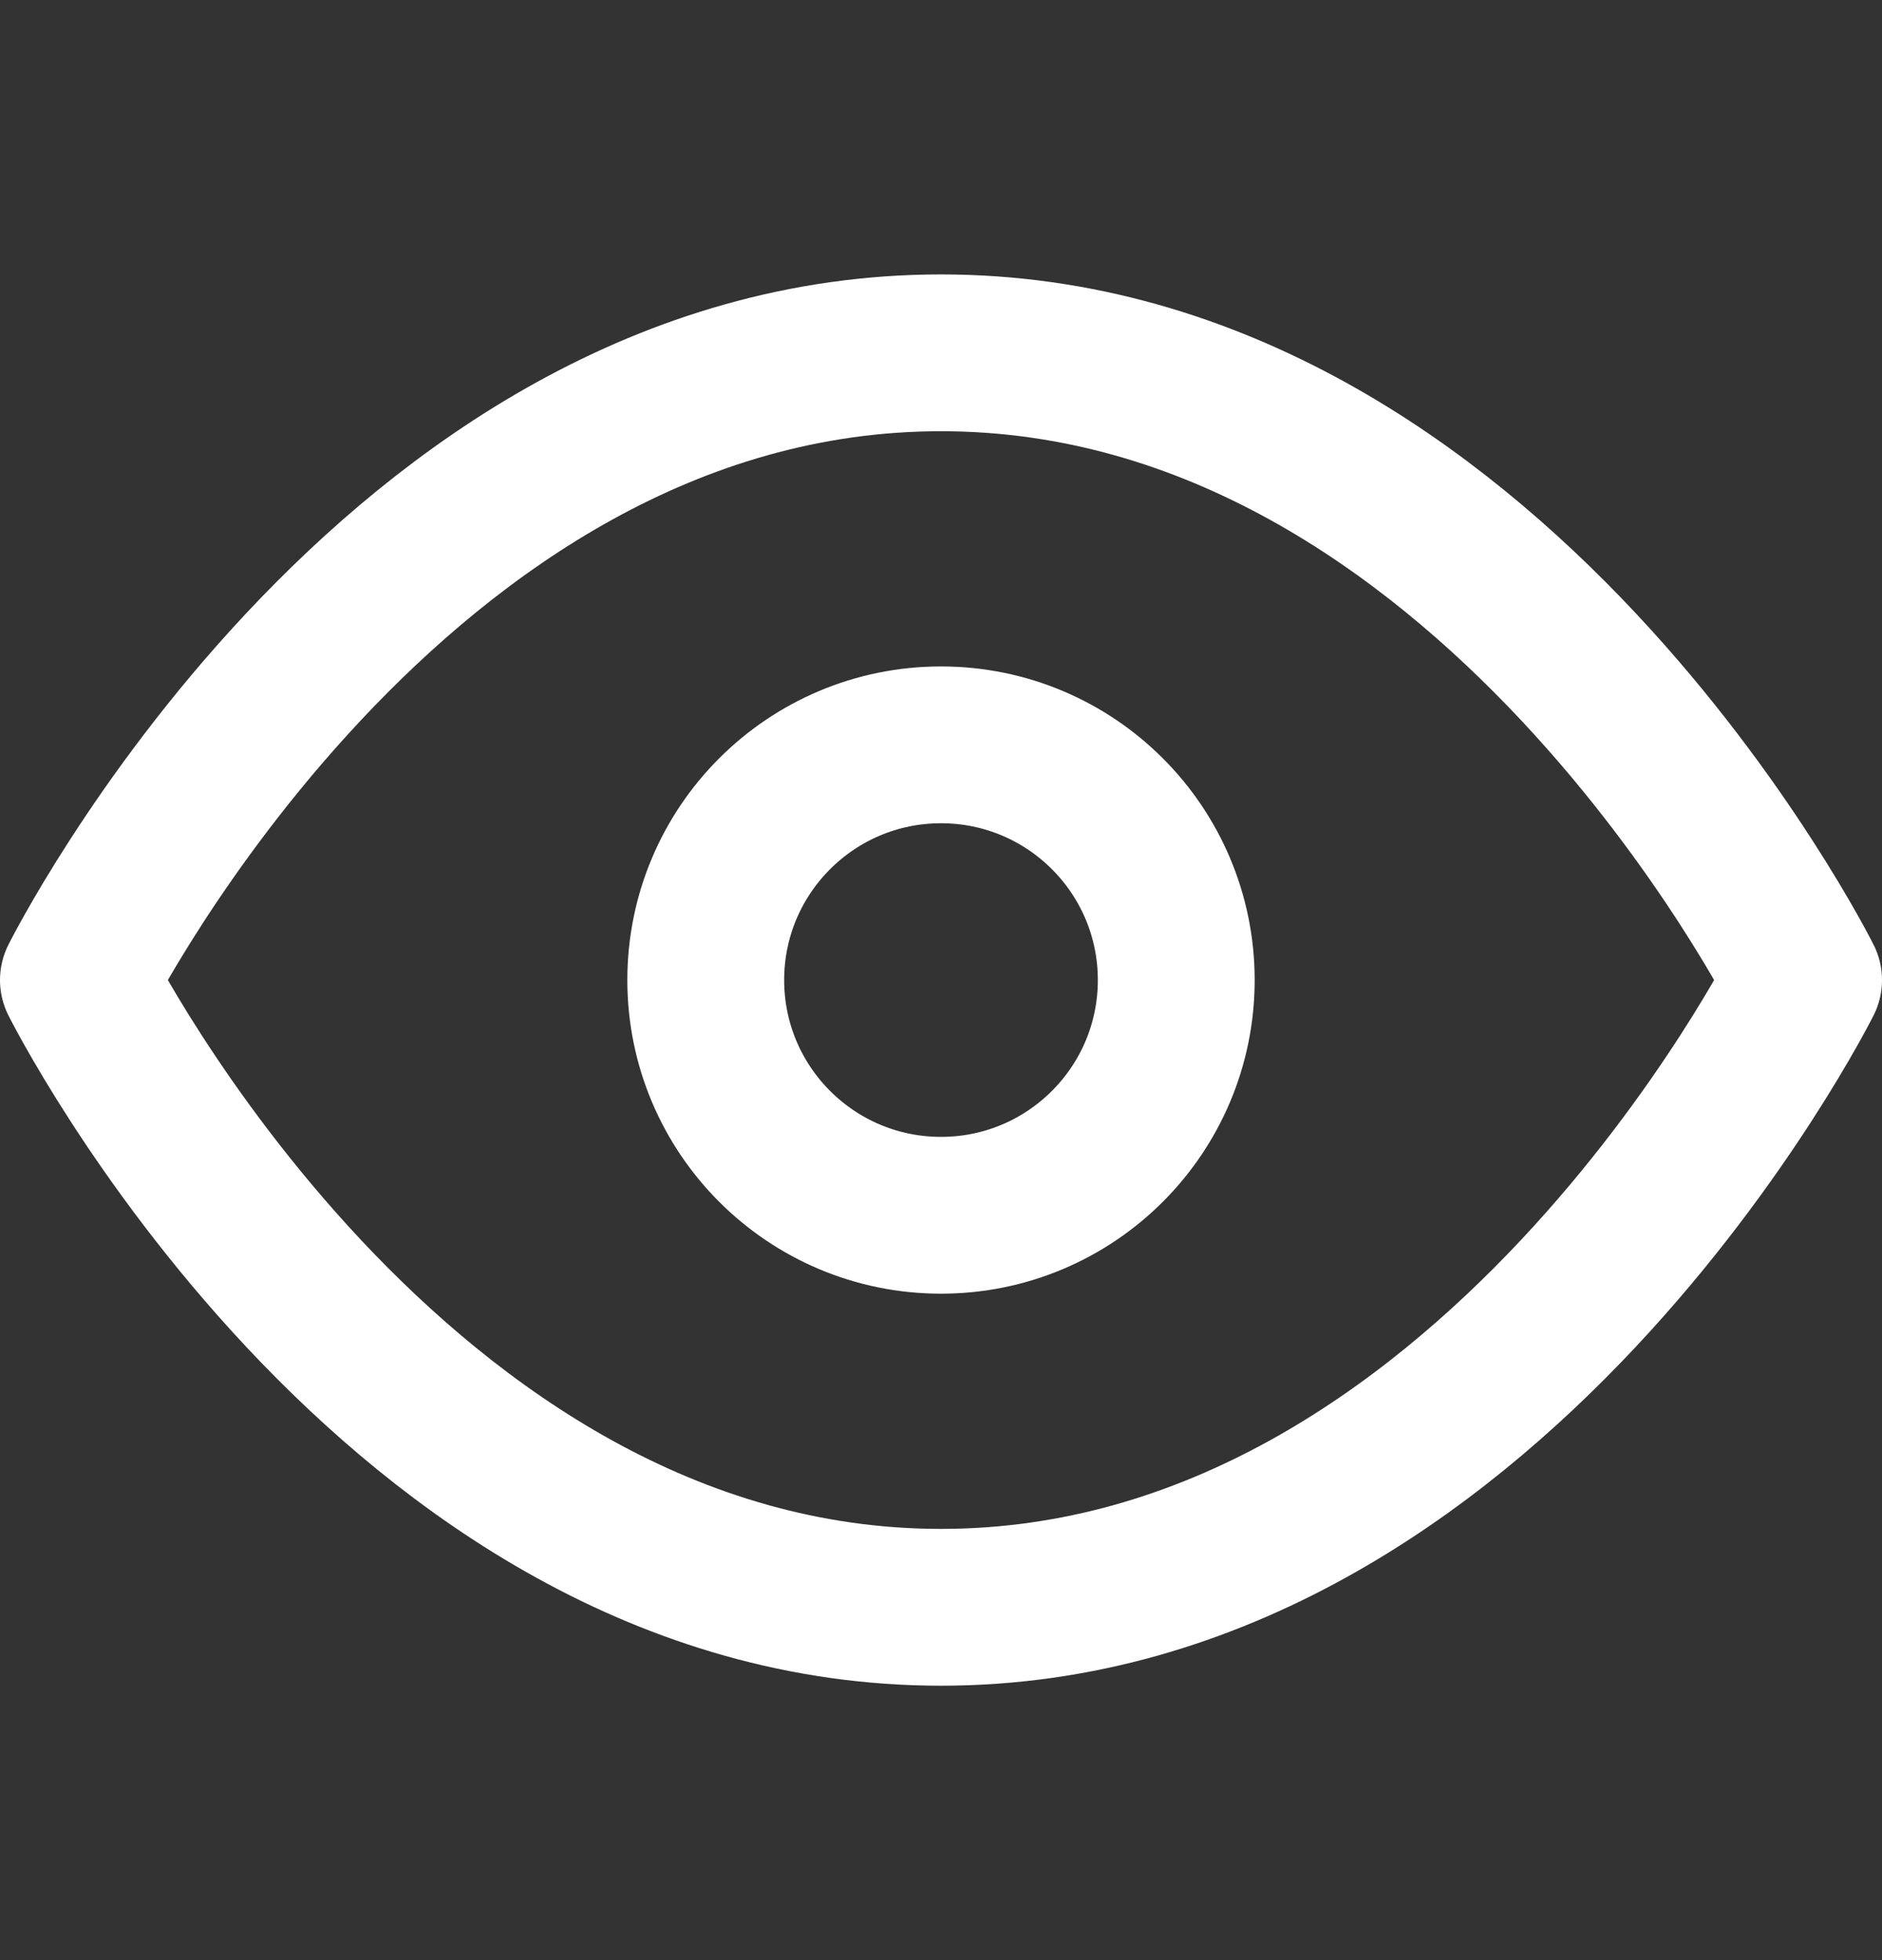
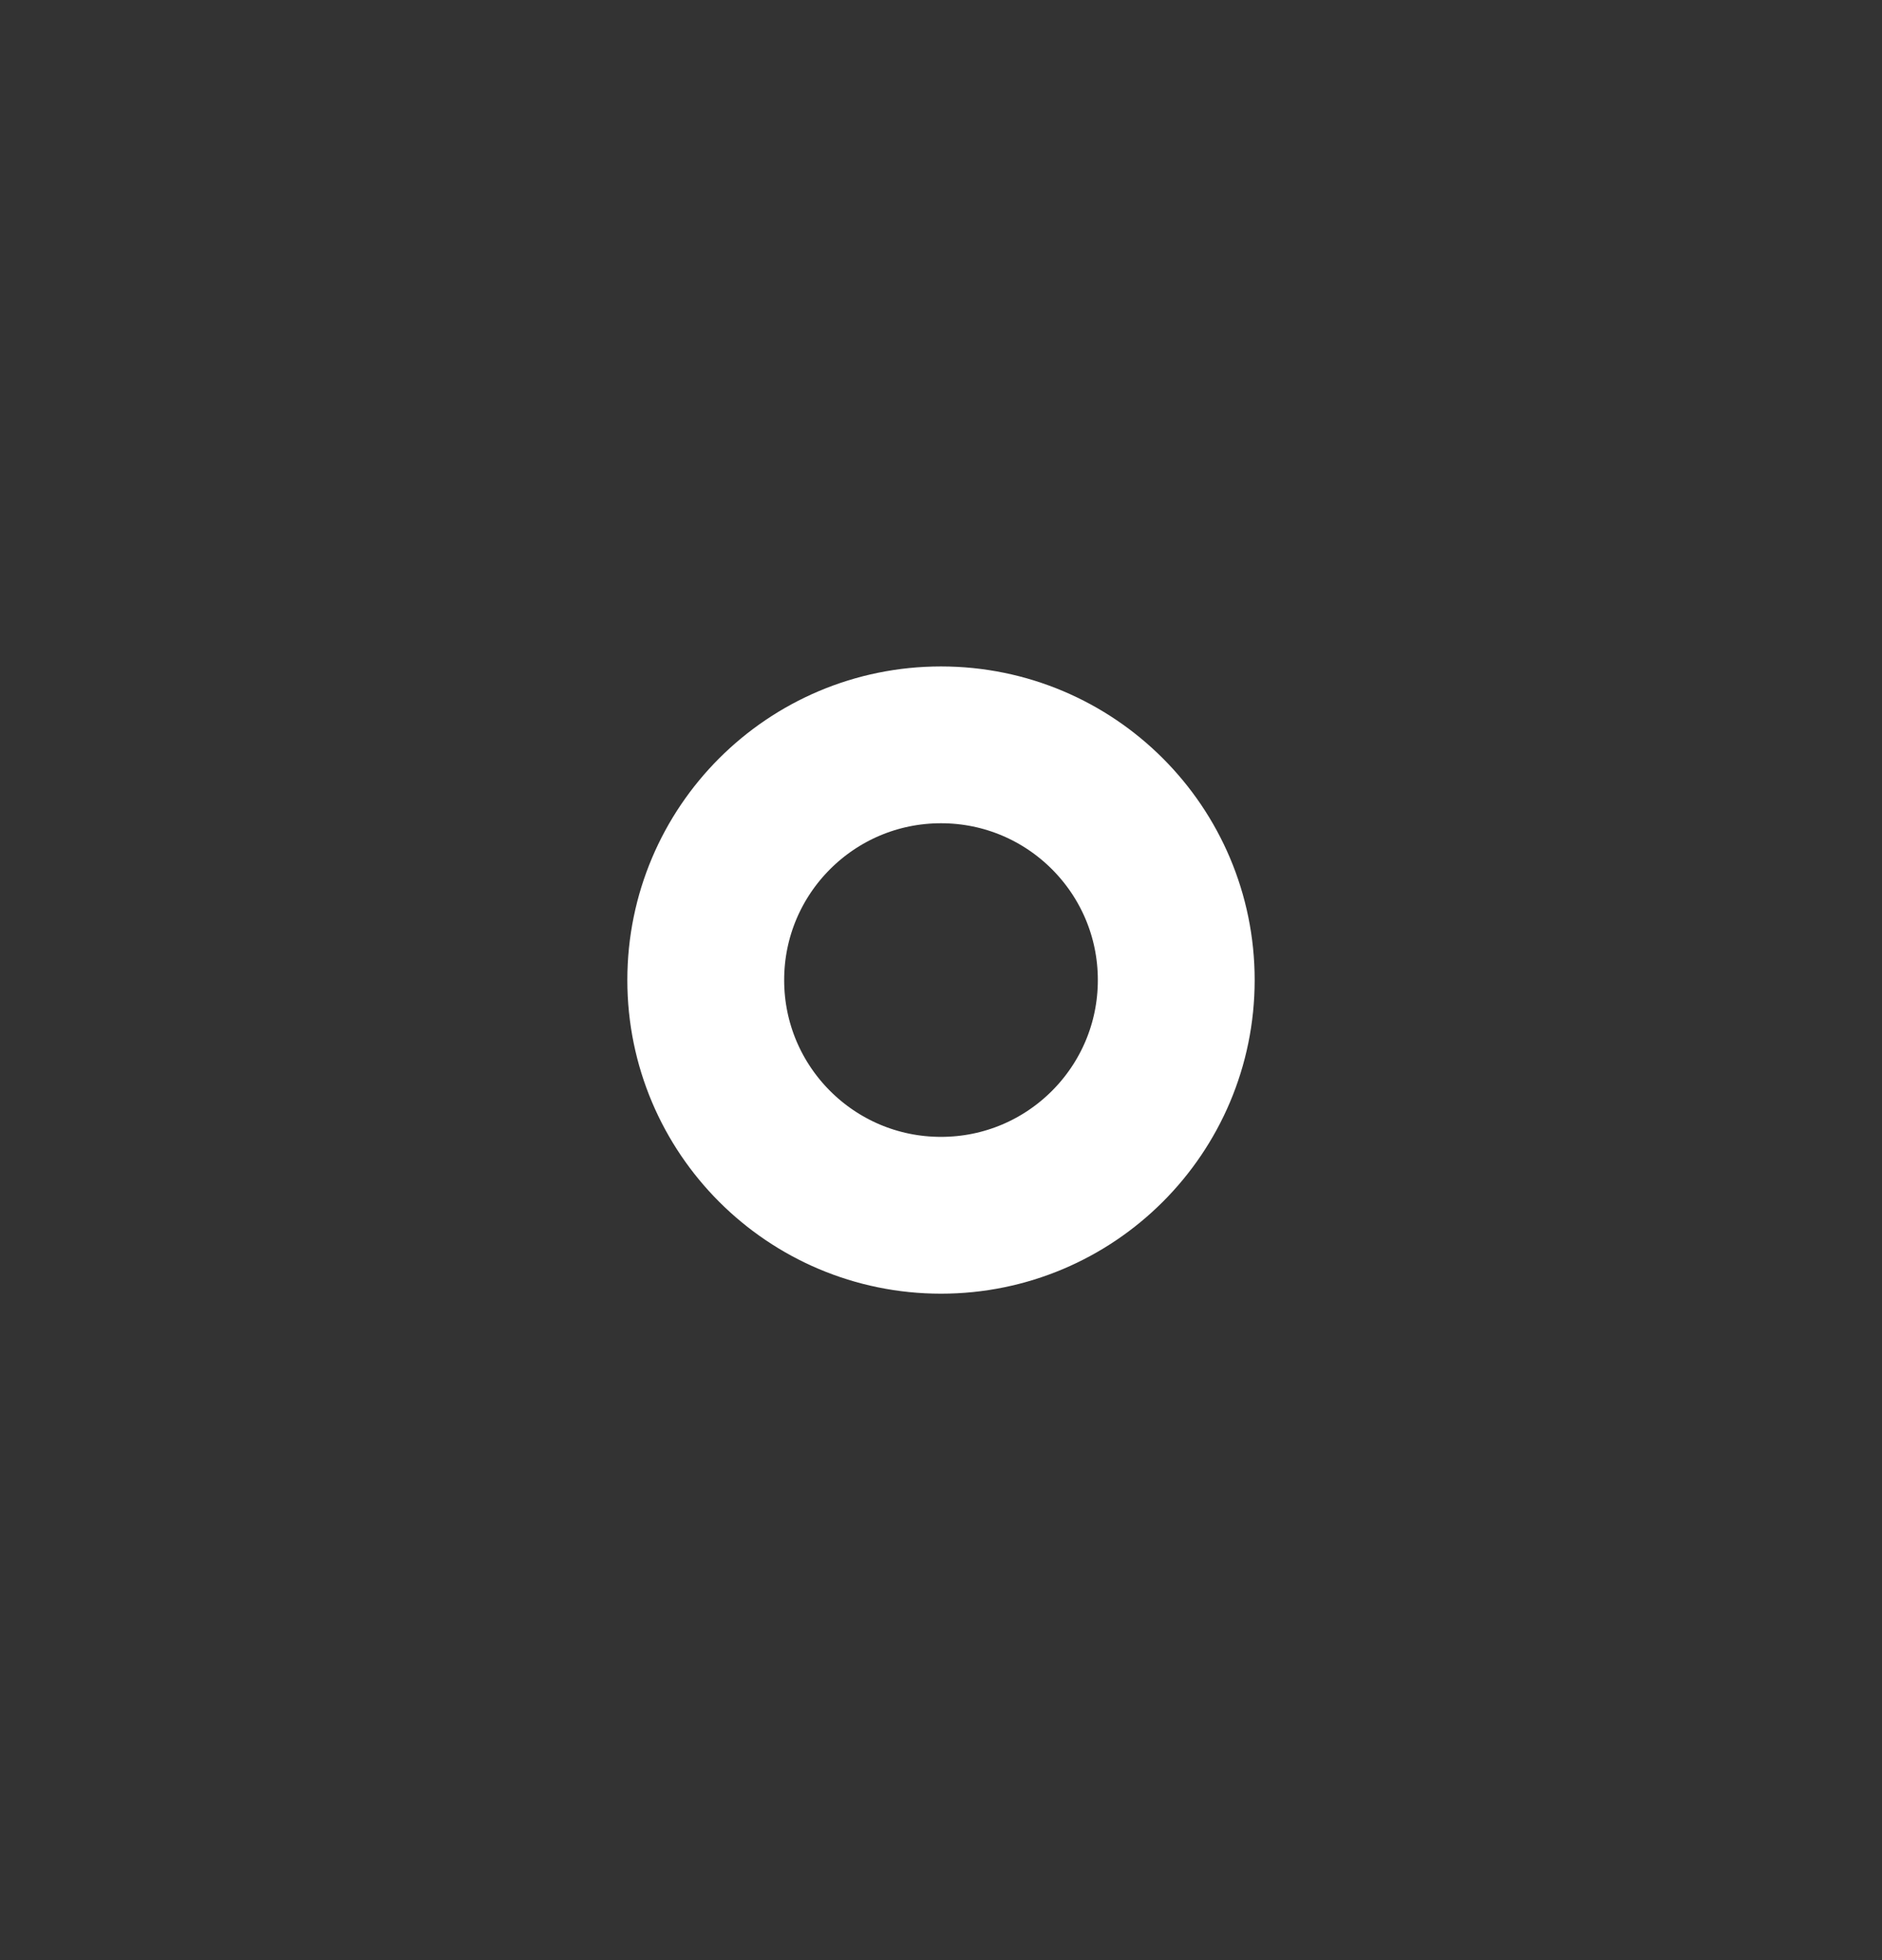
<svg xmlns="http://www.w3.org/2000/svg" width="24" height="25" viewBox="0 0 24 25" fill="none">
  <rect x="0" y="0" width="24" height="25" fill="#333333" stroke="none" />
-   <path d="M1 12.5C1 12.5 5 4.5 12 4.5C19 4.5 23 12.5 23 12.5C23 12.5 19 20.5 12 20.5C5 20.5 1 12.5 1 12.5Z" stroke="white" stroke-width="2" stroke-linecap="round" stroke-linejoin="round" />
  <path d="M12 15.5C13.657 15.5 15 14.157 15 12.5C15 10.843 13.657 9.5 12 9.5C10.343 9.5 9 10.843 9 12.5C9 14.157 10.343 15.5 12 15.5Z" stroke="white" stroke-width="2" stroke-linecap="round" stroke-linejoin="round" />
</svg>